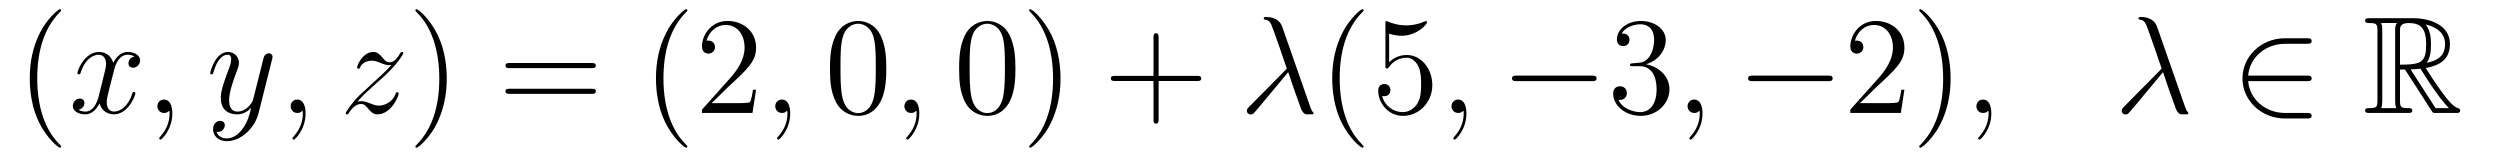
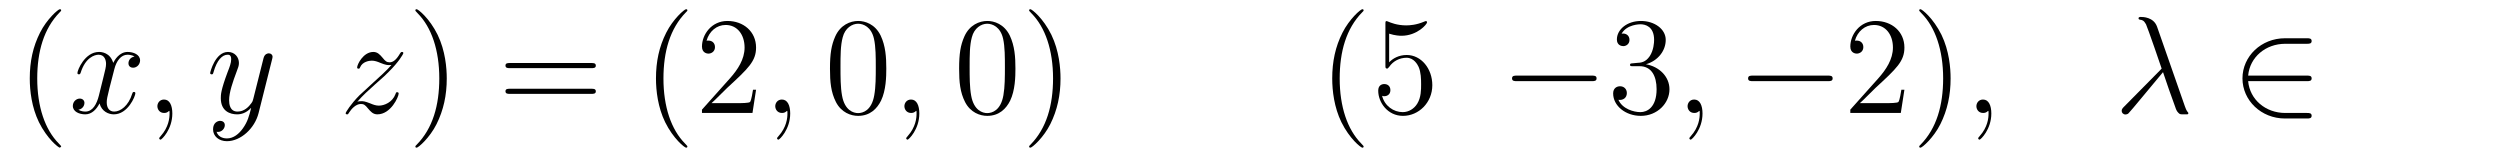
<svg xmlns="http://www.w3.org/2000/svg" version="1.1" width="216pt" height="14pt" viewBox="0 -14 216 14">
  <g id="page1">
    <g transform="matrix(1 0 0 -1 -127 650)">
-       <path d="M132.285 651.335C132.285 651.371 132.285 651.395 132.082 651.598C130.887 652.806 130.217 654.778 130.217 657.217C130.217 659.536 130.779 661.532 132.166 662.943C132.285 663.05 132.285 663.074 132.285 663.11C132.285 663.182 132.225 663.206 132.177 663.206C132.022 663.206 131.042 662.345 130.456 661.173C129.847 659.966 129.572 658.687 129.572 657.217C129.572 656.152 129.739 654.73 130.36 653.451C131.066 652.017 132.046 651.239 132.177 651.239C132.225 651.239 132.285 651.263 132.285 651.335Z" />
+       <path d="M132.285 651.335C132.285 651.371 132.285 651.395 132.082 651.598C130.887 652.806 130.217 654.778 130.217 657.217C130.217 659.536 130.779 661.532 132.166 662.943C132.285 663.05 132.285 663.074 132.285 663.11C132.285 663.182 132.225 663.206 132.177 663.206C132.022 663.206 131.042 662.345 130.456 661.173C129.847 659.966 129.572 658.687 129.572 657.217C129.572 656.152 129.739 654.73 130.36 653.451C131.066 652.017 132.046 651.239 132.177 651.239Z" />
      <path d="M138.625 659.117C138.242 659.046 138.099 658.759 138.099 658.532C138.099 658.245 138.326 658.149 138.493 658.149C138.852 658.149 139.103 658.46 139.103 658.782C139.103 659.285 138.529 659.512 138.027 659.512C137.298 659.512 136.891 658.794 136.784 658.567C136.509 659.464 135.768 659.512 135.553 659.512C134.333 659.512 133.688 657.946 133.688 657.683C133.688 657.635 133.735 657.575 133.819 657.575C133.915 657.575 133.939 657.647 133.963 657.695C134.369 659.022 135.17 659.273 135.517 659.273C136.055 659.273 136.162 658.771 136.162 658.484C136.162 658.221 136.09 657.946 135.947 657.372L135.541 655.734C135.361 655.017 135.015 654.36 134.381 654.36C134.321 654.36 134.023 654.36 133.771 654.515C134.202 654.599 134.297 654.957 134.297 655.101C134.297 655.34 134.118 655.483 133.891 655.483C133.604 655.483 133.293 655.232 133.293 654.85C133.293 654.348 133.855 654.12 134.369 654.12C134.943 654.12 135.35 654.575 135.6 655.065C135.792 654.36 136.389 654.12 136.832 654.12C138.051 654.12 138.696 655.687 138.696 655.949C138.696 656.009 138.649 656.057 138.577 656.057C138.47 656.057 138.457 655.997 138.422 655.902C138.099 654.85 137.406 654.36 136.868 654.36C136.449 654.36 136.222 654.67 136.222 655.16C136.222 655.423 136.27 655.615 136.461 656.404L136.88 658.029C137.059 658.747 137.465 659.273 138.015 659.273C138.039 659.273 138.374 659.273 138.625 659.117ZM141.889 654.192C141.889 654.886 141.663 655.4 141.172 655.4C140.79 655.4 140.598 655.089 140.598 654.826C140.598 654.563 140.778 654.24 141.184 654.24C141.34 654.24 141.471 654.288 141.579 654.395C141.603 654.419 141.615 654.419 141.627 654.419C141.65 654.419 141.65 654.252 141.65 654.192C141.65 653.798 141.579 653.021 140.885 652.244C140.754 652.1 140.754 652.076 140.754 652.053C140.754 651.993 140.814 651.933 140.874 651.933C140.969 651.933 141.889 652.818 141.889 654.192Z" />
      <path d="M147.979 652.901C147.656 652.447 147.189 652.04 146.604 652.04C146.46 652.04 145.886 652.064 145.707 652.614C145.743 652.602 145.803 652.602 145.827 652.602C146.185 652.602 146.424 652.913 146.424 653.188C146.424 653.463 146.197 653.559 146.018 653.559C145.827 653.559 145.408 653.415 145.408 652.829C145.408 652.22 145.922 651.801 146.604 651.801C147.799 651.801 149.006 652.901 149.341 654.228L150.513 658.89C150.525 658.95 150.549 659.022 150.549 659.093C150.549 659.273 150.405 659.392 150.226 659.392C150.118 659.392 149.867 659.344 149.772 658.986L148.887 655.471C148.827 655.256 148.827 655.232 148.731 655.101C148.492 654.766 148.098 654.36 147.524 654.36C146.855 654.36 146.795 655.017 146.795 655.34C146.795 656.021 147.118 656.942 147.441 657.802C147.572 658.149 147.644 658.316 147.644 658.555C147.644 659.058 147.285 659.512 146.699 659.512C145.599 659.512 145.157 657.778 145.157 657.683C145.157 657.635 145.205 657.575 145.289 657.575C145.396 657.575 145.408 657.623 145.456 657.79C145.743 658.794 146.197 659.273 146.664 659.273C146.771 659.273 146.974 659.273 146.974 658.878C146.974 658.567 146.843 658.221 146.664 657.767C146.078 656.2 146.078 655.806 146.078 655.519C146.078 654.383 146.891 654.12 147.488 654.12C147.835 654.12 148.266 654.228 148.684 654.67L148.696 654.658C148.516 653.953 148.397 653.487 147.979 652.901Z" />
-       <path d="M153.403 654.192C153.403 654.886 153.176 655.4 152.686 655.4C152.304 655.4 152.112 655.089 152.112 654.826C152.112 654.563 152.292 654.24 152.698 654.24C152.854 654.24 152.985 654.288 153.093 654.395C153.116 654.419 153.129 654.419 153.141 654.419C153.164 654.419 153.164 654.252 153.164 654.192C153.164 653.798 153.093 653.021 152.399 652.244C152.268 652.1 152.268 652.076 152.268 652.053C152.268 651.993 152.328 651.933 152.387 651.933C152.483 651.933 153.403 652.818 153.403 654.192Z" />
      <path d="M157.869 655.208C158.383 655.794 158.801 656.165 159.399 656.703C160.116 657.324 160.427 657.623 160.594 657.802C161.431 658.627 161.849 659.321 161.849 659.416C161.849 659.512 161.754 659.512 161.73 659.512C161.646 659.512 161.622 659.464 161.562 659.38C161.264 658.866 160.977 658.615 160.666 658.615C160.415 658.615 160.283 658.723 160.056 659.01C159.805 659.308 159.602 659.512 159.255 659.512C158.383 659.512 157.857 658.424 157.857 658.173C157.857 658.137 157.869 658.065 157.976 658.065C158.072 658.065 158.084 658.113 158.12 658.197C158.323 658.675 158.897 658.759 159.124 658.759C159.375 658.759 159.614 658.675 159.865 658.567C160.319 658.376 160.511 658.376 160.63 658.376C160.714 658.376 160.762 658.376 160.822 658.388C160.427 657.922 159.782 657.348 159.243 656.858L158.036 655.746C157.307 655.005 156.865 654.3 156.865 654.216C156.865 654.144 156.924 654.12 156.996 654.12C157.068 654.12 157.08 654.132 157.163 654.276C157.355 654.575 157.737 655.017 158.18 655.017C158.431 655.017 158.55 654.933 158.789 654.634C159.016 654.372 159.22 654.12 159.602 654.12C160.774 654.12 161.443 655.639 161.443 655.913C161.443 655.961 161.431 656.033 161.312 656.033C161.216 656.033 161.204 655.985 161.168 655.866C160.905 655.16 160.2 654.873 159.734 654.873C159.483 654.873 159.243 654.957 158.993 655.065C158.514 655.256 158.383 655.256 158.228 655.256C158.108 655.256 157.976 655.256 157.869 655.208Z" />
      <path d="M165.6 657.217C165.6 658.125 165.481 659.607 164.811 660.994C164.106 662.428 163.126 663.206 162.994 663.206C162.946 663.206 162.887 663.182 162.887 663.11C162.887 663.074 162.887 663.05 163.09 662.847C164.285 661.64 164.955 659.667 164.955 657.228C164.955 654.909 164.393 652.913 163.006 651.502C162.887 651.395 162.887 651.371 162.887 651.335C162.887 651.263 162.946 651.239 162.994 651.239C163.149 651.239 164.13 652.1 164.716 653.272C165.325 654.491 165.6 655.782 165.6 657.217Z" />
      <path d="M178.097 658.113C178.264 658.113 178.479 658.113 178.479 658.328C178.479 658.555 178.276 658.555 178.097 658.555H171.056C170.888 658.555 170.673 658.555 170.673 658.34C170.673 658.113 170.876 658.113 171.056 658.113H178.097ZM178.097 655.89C178.264 655.89 178.479 655.89 178.479 656.105C178.479 656.332 178.276 656.332 178.097 656.332H171.056C170.888 656.332 170.673 656.332 170.673 656.117C170.673 655.89 170.876 655.89 171.056 655.89H178.097Z" />
      <path d="M186.39 651.335C186.39 651.371 186.39 651.395 186.187 651.598C184.991 652.806 184.322 654.778 184.322 657.217C184.322 659.536 184.884 661.532 186.27 662.943C186.39 663.05 186.39 663.074 186.39 663.11C186.39 663.182 186.33 663.206 186.282 663.206C186.127 663.206 185.147 662.345 184.561 661.173C183.951 659.966 183.676 658.687 183.676 657.217C183.676 656.152 183.844 654.73 184.465 653.451C185.17 652.017 186.151 651.239 186.282 651.239C186.33 651.239 186.39 651.263 186.39 651.335ZM192.324 656.248H192.061C192.025 656.045 191.93 655.387 191.81 655.196C191.727 655.089 191.045 655.089 190.687 655.089H188.475C188.798 655.364 189.527 656.129 189.838 656.416C191.655 658.089 192.324 658.711 192.324 659.894C192.324 661.269 191.237 662.189 189.85 662.189S187.65 661.006 187.65 659.978C187.65 659.368 188.177 659.368 188.212 659.368C188.463 659.368 188.774 659.547 188.774 659.93C188.774 660.265 188.547 660.492 188.212 660.492C188.105 660.492 188.081 660.492 188.045 660.48C188.272 661.293 188.918 661.843 189.695 661.843C190.711 661.843 191.332 660.994 191.332 659.894C191.332 658.878 190.747 657.993 190.065 657.228L187.65 654.527V654.24H192.014L192.324 656.248Z" />
      <path d="M195.274 654.192C195.274 654.886 195.047 655.4 194.556 655.4C194.173 655.4 193.982 655.089 193.982 654.826C193.982 654.563 194.161 654.24 194.568 654.24C194.724 654.24 194.855 654.288 194.963 654.395C194.987 654.419 194.999 654.419 195.011 654.419C195.035 654.419 195.035 654.252 195.035 654.192C195.035 653.798 194.963 653.021 194.269 652.244C194.137 652.1 194.137 652.076 194.137 652.053C194.137 651.993 194.197 651.933 194.257 651.933C194.353 651.933 195.274 652.818 195.274 654.192Z" />
      <path d="M203.576 658.065C203.576 659.058 203.516 660.026 203.086 660.934C202.596 661.927 201.736 662.189 201.149 662.189C200.456 662.189 199.607 661.843 199.165 660.851C198.83 660.097 198.71 659.356 198.71 658.065C198.71 656.906 198.794 656.033 199.225 655.184C199.691 654.276 200.516 653.989 201.138 653.989C202.177 653.989 202.775 654.611 203.122 655.304C203.552 656.2 203.576 657.372 203.576 658.065ZM201.138 654.228C200.755 654.228 199.978 654.443 199.751 655.746C199.619 656.463 199.619 657.372 199.619 658.209C199.619 659.189 199.619 660.073 199.811 660.779C200.014 661.58 200.623 661.95 201.138 661.95C201.592 661.95 202.285 661.675 202.512 660.648C202.668 659.966 202.668 659.022 202.668 658.209C202.668 657.408 202.668 656.499 202.536 655.77C202.309 654.455 201.556 654.228 201.138 654.228Z" />
      <path d="M206.43 654.192C206.43 654.886 206.203 655.4 205.714 655.4C205.331 655.4 205.14 655.089 205.14 654.826C205.14 654.563 205.319 654.24 205.726 654.24C205.88 654.24 206.012 654.288 206.12 654.395C206.143 654.419 206.155 654.419 206.167 654.419C206.191 654.419 206.191 654.252 206.191 654.192C206.191 653.798 206.12 653.021 205.427 652.244C205.295 652.1 205.295 652.076 205.295 652.053C205.295 651.993 205.355 651.933 205.415 651.933C205.51 651.933 206.43 652.818 206.43 654.192Z" />
      <path d="M214.733 658.065C214.733 659.058 214.674 660.026 214.243 660.934C213.754 661.927 212.892 662.189 212.306 662.189C211.613 662.189 210.764 661.843 210.322 660.851C209.988 660.097 209.868 659.356 209.868 658.065C209.868 656.906 209.952 656.033 210.382 655.184C210.848 654.276 211.673 653.989 212.294 653.989C213.335 653.989 213.932 654.611 214.279 655.304C214.709 656.2 214.733 657.372 214.733 658.065ZM212.294 654.228C211.912 654.228 211.135 654.443 210.908 655.746C210.776 656.463 210.776 657.372 210.776 658.209C210.776 659.189 210.776 660.073 210.968 660.779C211.171 661.58 211.781 661.95 212.294 661.95C212.749 661.95 213.442 661.675 213.67 660.648C213.824 659.966 213.824 659.022 213.824 658.209C213.824 657.408 213.824 656.499 213.694 655.77C213.467 654.455 212.713 654.228 212.294 654.228ZM218.629 657.217C218.629 658.125 218.509 659.607 217.84 660.994C217.135 662.428 216.155 663.206 216.023 663.206C215.975 663.206 215.915 663.182 215.915 663.11C215.915 663.074 215.915 663.05 216.119 662.847C217.314 661.64 217.984 659.667 217.984 657.228C217.984 654.909 217.422 652.913 216.035 651.502C215.915 651.395 215.915 651.371 215.915 651.335C215.915 651.263 215.975 651.239 216.023 651.239C216.178 651.239 217.158 652.1 217.745 653.272C218.354 654.491 218.629 655.782 218.629 657.217Z" />
-       <path d="M227.105 657.001H230.405C230.572 657.001 230.786 657.001 230.786 657.217C230.786 657.444 230.584 657.444 230.405 657.444H227.105V660.743C227.105 660.91 227.105 661.126 226.89 661.126C226.663 661.126 226.663 660.922 226.663 660.743V657.444H223.363C223.196 657.444 222.98 657.444 222.98 657.228C222.98 657.001 223.184 657.001 223.363 657.001H226.663V653.702C226.663 653.535 226.663 653.32 226.878 653.32C227.105 653.32 227.105 653.523 227.105 653.702V657.001Z" />
-       <path d="M237.786 661.687C237.487 662.536 236.543 662.536 236.388 662.536C236.316 662.536 236.184 662.536 236.184 662.417C236.184 662.321 236.256 662.309 236.316 662.297C236.495 662.273 236.639 662.249 236.83 661.902C236.95 661.675 238.181 658.101 238.181 658.077C238.181 658.065 238.169 658.053 238.073 657.958L234.965 654.814C234.822 654.67 234.726 654.575 234.726 654.419C234.726 654.252 234.869 654.108 235.061 654.108C235.109 654.108 235.24 654.132 235.312 654.204C235.504 654.383 237.212 656.475 238.301 657.767C238.612 656.834 238.993 655.734 239.364 654.73C239.424 654.551 239.484 654.383 239.651 654.228C239.771 654.12 239.795 654.12 240.13 654.12H240.356C240.404 654.12 240.488 654.12 240.488 654.216C240.488 654.264 240.476 654.276 240.428 654.324C240.32 654.455 240.236 654.67 240.19 654.814L237.786 661.687Z" />
      <path d="M244.817 651.335C244.817 651.371 244.817 651.395 244.614 651.598C243.419 652.806 242.749 654.778 242.749 657.217C242.749 659.536 243.311 661.532 244.698 662.943C244.817 663.05 244.817 663.074 244.817 663.11C244.817 663.182 244.758 663.206 244.71 663.206C244.554 663.206 243.575 662.345 242.988 661.173C242.378 659.966 242.104 658.687 242.104 657.217C242.104 656.152 242.272 654.73 242.893 653.451C243.598 652.017 244.578 651.239 244.71 651.239C244.758 651.239 244.817 651.263 244.817 651.335ZM247.022 661.09C247.536 660.922 247.955 660.91 248.087 660.91C249.437 660.91 250.298 661.902 250.298 662.07C250.298 662.118 250.274 662.178 250.202 662.178C250.178 662.178 250.154 662.178 250.046 662.13C249.377 661.843 248.803 661.807 248.492 661.807C247.704 661.807 247.142 662.046 246.914 662.142C246.832 662.178 246.808 662.178 246.796 662.178C246.7 662.178 246.7 662.106 246.7 661.914V658.364C246.7 658.149 246.7 658.077 246.844 658.077C246.902 658.077 246.914 658.089 247.034 658.233C247.369 658.723 247.931 659.01 248.528 659.01C249.162 659.01 249.473 658.424 249.569 658.221C249.772 657.754 249.784 657.169 249.784 656.714C249.784 656.26 249.784 655.579 249.449 655.041C249.186 654.611 248.719 654.312 248.194 654.312C247.405 654.312 246.628 654.85 246.413 655.722C246.473 655.698 246.544 655.687 246.604 655.687C246.808 655.687 247.13 655.806 247.13 656.212C247.13 656.547 246.902 656.738 246.604 656.738C246.389 656.738 246.078 656.631 246.078 656.165C246.078 655.148 246.892 653.989 248.218 653.989C249.569 653.989 250.752 655.125 250.752 656.643C250.752 658.065 249.796 659.249 248.54 659.249C247.859 659.249 247.333 658.95 247.022 658.615V661.09Z" />
-       <path d="M253.7 654.192C253.7 654.886 253.474 655.4 252.984 655.4C252.601 655.4 252.41 655.089 252.41 654.826C252.41 654.563 252.589 654.24 252.996 654.24C253.151 654.24 253.283 654.288 253.39 654.395C253.414 654.419 253.426 654.419 253.438 654.419C253.462 654.419 253.462 654.252 253.462 654.192C253.462 653.798 253.39 653.021 252.697 652.244C252.565 652.1 252.565 652.076 252.565 652.053C252.565 651.993 252.625 651.933 252.685 651.933C252.78 651.933 253.7 652.818 253.7 654.192Z" />
      <path d="M264.526 656.989C264.73 656.989 264.944 656.989 264.944 657.228C264.944 657.468 264.73 657.468 264.526 657.468H258.059C257.856 657.468 257.64 657.468 257.64 657.228C257.64 656.989 257.856 656.989 258.059 656.989H264.526Z" />
      <path d="M268.086 658.532C267.883 658.52 267.835 658.507 267.835 658.4C267.835 658.281 267.895 658.281 268.11 658.281H268.66C269.676 658.281 270.13 657.444 270.13 656.296C270.13 654.73 269.317 654.312 268.732 654.312C268.158 654.312 267.178 654.587 266.831 655.376C267.214 655.316 267.56 655.531 267.56 655.961C267.56 656.308 267.308 656.547 266.975 656.547C266.687 656.547 266.376 656.38 266.376 655.926C266.376 654.862 267.44 653.989 268.768 653.989C270.19 653.989 271.242 655.077 271.242 656.284C271.242 657.384 270.358 658.245 269.209 658.448C270.25 658.747 270.919 659.619 270.919 660.552C270.919 661.496 269.939 662.189 268.78 662.189C267.584 662.189 266.699 661.46 266.699 660.588C266.699 660.109 267.07 660.014 267.25 660.014C267.5 660.014 267.787 660.193 267.787 660.552C267.787 660.934 267.5 661.102 267.238 661.102C267.166 661.102 267.142 661.102 267.106 661.09C267.56 661.902 268.684 661.902 268.744 661.902C269.138 661.902 269.915 661.723 269.915 660.552C269.915 660.325 269.879 659.655 269.532 659.141C269.174 658.615 268.768 658.579 268.445 658.567L268.086 658.532Z" />
      <path d="M274.097 654.192C274.097 654.886 273.869 655.4 273.379 655.4C272.996 655.4 272.806 655.089 272.806 654.826C272.806 654.563 272.984 654.24 273.391 654.24C273.546 654.24 273.678 654.288 273.786 654.395C273.809 654.419 273.822 654.419 273.834 654.419C273.857 654.419 273.857 654.252 273.857 654.192C273.857 653.798 273.786 653.021 273.092 652.244C272.96 652.1 272.96 652.076 272.96 652.053C272.96 651.993 273.02 651.933 273.08 651.933C273.176 651.933 274.097 652.818 274.097 654.192Z" />
      <path d="M284.922 656.989C285.125 656.989 285.34 656.989 285.34 657.228C285.34 657.468 285.125 657.468 284.922 657.468H278.454C278.251 657.468 278.035 657.468 278.035 657.228C278.035 656.989 278.251 656.989 278.454 656.989H284.922Z" />
      <path d="M291.541 656.248H291.278C291.242 656.045 291.148 655.387 291.028 655.196C290.944 655.089 290.262 655.089 289.904 655.089H287.693C288.016 655.364 288.744 656.129 289.055 656.416C290.872 658.089 291.541 658.711 291.541 659.894C291.541 661.269 290.454 662.189 289.067 662.189C287.681 662.189 286.867 661.006 286.867 659.978C286.867 659.368 287.394 659.368 287.429 659.368C287.681 659.368 287.992 659.547 287.992 659.93C287.992 660.265 287.764 660.492 287.429 660.492C287.322 660.492 287.298 660.492 287.262 660.48C287.489 661.293 288.134 661.843 288.912 661.843C289.928 661.843 290.549 660.994 290.549 659.894C290.549 658.878 289.963 657.993 289.283 657.228L286.867 654.527V654.24H291.23L291.541 656.248ZM295.532 657.217C295.532 658.125 295.414 659.607 294.744 660.994C294.038 662.428 293.058 663.206 292.927 663.206C292.879 663.206 292.819 663.182 292.819 663.11C292.819 663.074 292.819 663.05 293.022 662.847C294.218 661.64 294.888 659.667 294.888 657.228C294.888 654.909 294.325 652.913 292.939 651.502C292.819 651.395 292.819 651.371 292.819 651.335C292.819 651.263 292.879 651.239 292.927 651.239C293.082 651.239 294.062 652.1 294.648 653.272C295.258 654.491 295.532 655.782 295.532 657.217Z" />
      <path d="M299.051 654.192C299.051 654.886 298.824 655.4 298.333 655.4C297.95 655.4 297.76 655.089 297.76 654.826C297.76 654.563 297.938 654.24 298.345 654.24C298.501 654.24 298.632 654.288 298.74 654.395C298.764 654.419 298.776 654.419 298.788 654.419C298.811 654.419 298.811 654.252 298.811 654.192C298.811 653.798 298.74 653.021 298.046 652.244C297.914 652.1 297.914 652.076 297.914 652.053C297.914 651.993 297.974 651.933 298.034 651.933C298.13 651.933 299.051 652.818 299.051 654.192Z" />
      <path d="M313.372 661.687C313.073 662.536 312.128 662.536 311.972 662.536C311.902 662.536 311.77 662.536 311.77 662.417C311.77 662.321 311.842 662.309 311.902 662.297C312.08 662.273 312.224 662.249 312.415 661.902C312.534 661.675 313.766 658.101 313.766 658.077C313.766 658.065 313.754 658.053 313.658 657.958L310.55 654.814C310.406 654.67 310.312 654.575 310.312 654.419C310.312 654.252 310.454 654.108 310.645 654.108C310.694 654.108 310.825 654.132 310.897 654.204C311.088 654.383 312.798 656.475 313.885 657.767C314.196 656.834 314.579 655.734 314.95 654.73C315.01 654.551 315.068 654.383 315.236 654.228C315.355 654.12 315.38 654.12 315.714 654.12H315.942C315.99 654.12 316.073 654.12 316.073 654.216C316.073 654.264 316.061 654.276 316.013 654.324C315.906 654.455 315.822 654.67 315.774 654.814L313.372 661.687Z" />
      <path d="M326.309 656.989C326.512 656.989 326.726 656.989 326.726 657.228C326.726 657.468 326.512 657.468 326.309 657.468H321.24C321.383 659.069 322.758 660.217 324.444 660.217H326.309C326.512 660.217 326.726 660.217 326.726 660.456S326.512 660.695 326.309 660.695H324.42C322.375 660.695 320.749 659.141 320.749 657.228C320.749 655.316 322.375 653.762 324.42 653.762H326.309C326.512 653.762 326.726 653.762 326.726 654.001S326.512 654.24 326.309 654.24H324.444C322.758 654.24 321.383 655.387 321.24 656.989H326.309Z" />
-       <path d="M334.36 657.993H334.789L336.583 655.22C336.702 655.029 336.989 654.563 337.121 654.383C337.205 654.24 337.24 654.24 337.516 654.24H339.164C339.38 654.24 339.559 654.24 339.559 654.455C339.559 654.551 339.487 654.634 339.38 654.658C338.938 654.754 338.352 655.543 338.065 655.926C337.981 656.045 337.384 656.834 336.583 658.125C337.646 658.316 338.675 658.771 338.675 660.193C338.675 661.855 336.917 662.428 335.507 662.428H331.753C331.538 662.428 331.346 662.428 331.346 662.213C331.346 662.01 331.574 662.01 331.669 662.01C332.351 662.01 332.411 661.927 332.411 661.329V655.34C332.411 654.742 332.351 654.658 331.669 654.658C331.574 654.658 331.346 654.658 331.346 654.455C331.346 654.24 331.538 654.24 331.753 654.24H335.029C335.244 654.24 335.423 654.24 335.423 654.455C335.423 654.658 335.22 654.658 335.088 654.658C334.408 654.658 334.36 654.754 334.36 655.34V657.993ZM336.666 658.579C337.001 659.022 337.037 659.655 337.037 660.181C337.037 660.755 336.965 661.388 336.583 661.879C337.073 661.771 338.256 661.401 338.256 660.193C338.256 659.416 337.897 658.807 336.666 658.579ZM334.36 661.365C334.36 661.616 334.36 662.01 335.1 662.01C336.116 662.01 336.619 661.592 336.619 660.181C336.619 658.639 336.248 658.412 334.36 658.412V661.365ZM332.734 654.658C332.828 654.873 332.828 655.208 332.828 655.316V661.353C332.828 661.472 332.828 661.795 332.734 662.01H334.096C333.941 661.819 333.941 661.58 333.941 661.401V655.316C333.941 655.196 333.941 654.873 334.037 654.658H332.734ZM335.28 657.993C335.363 658.006 335.411 658.017 335.507 658.017C335.686 658.017 335.948 658.041 336.128 658.065C336.307 657.778 337.598 655.651 338.591 654.658H337.432L335.28 657.993Z" />
    </g>
  </g>
</svg>